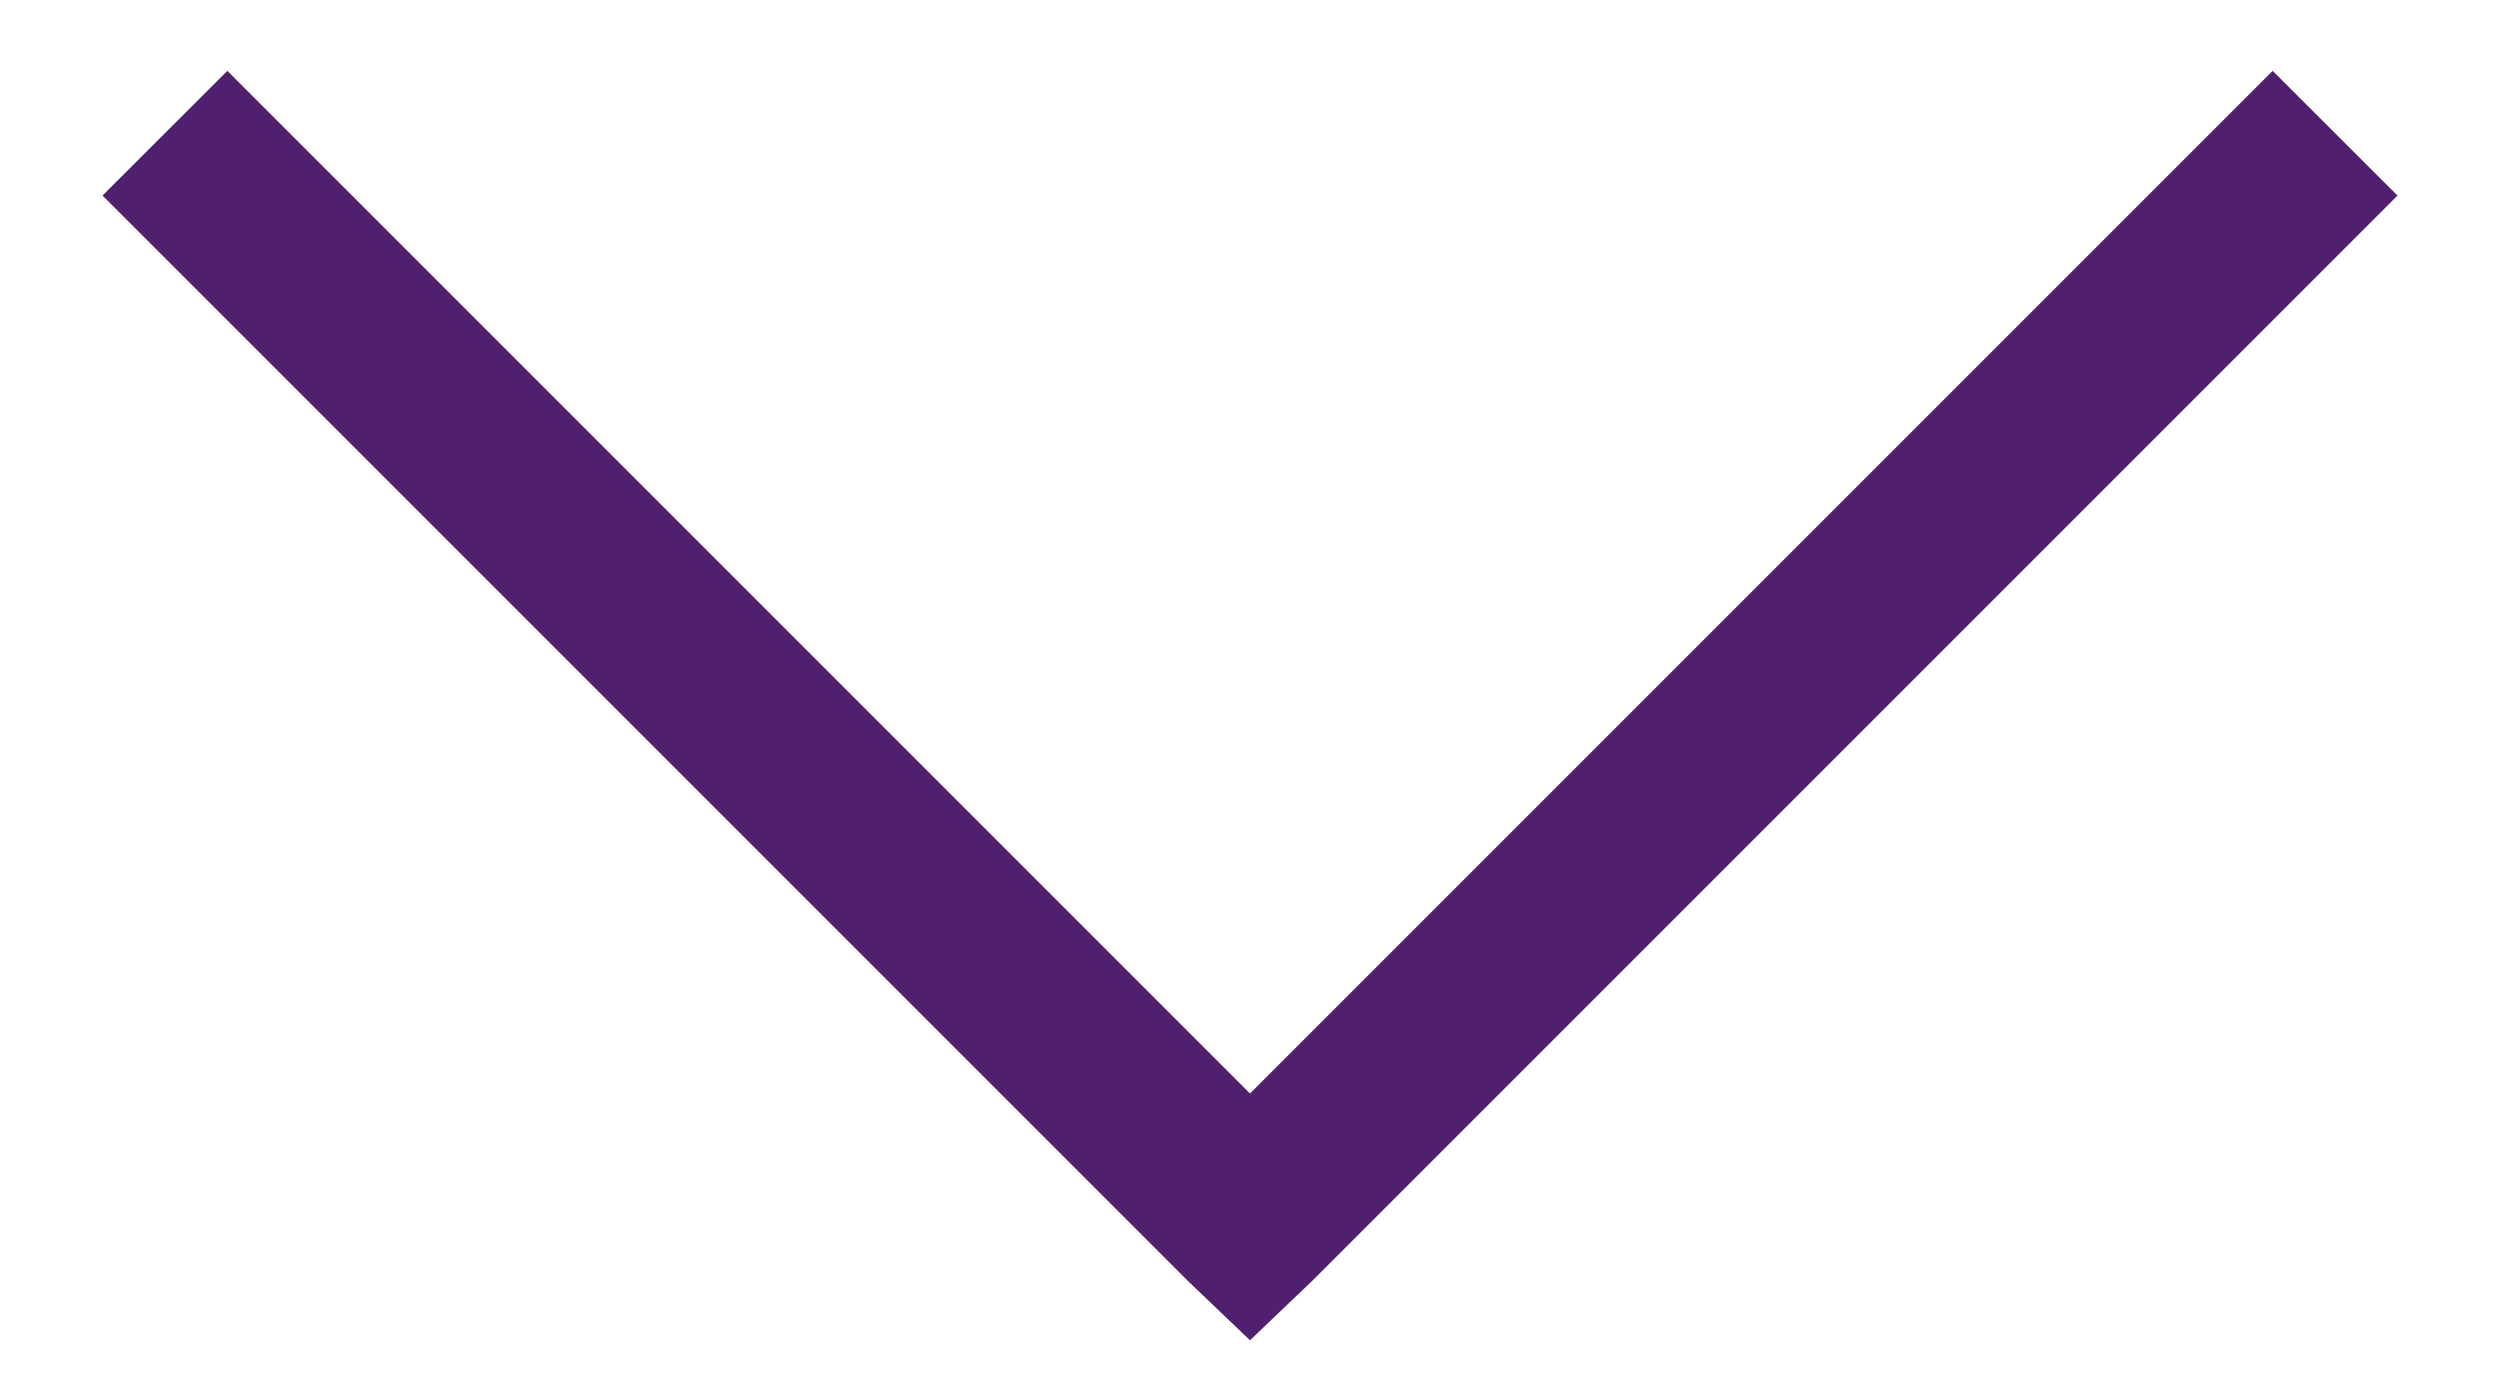
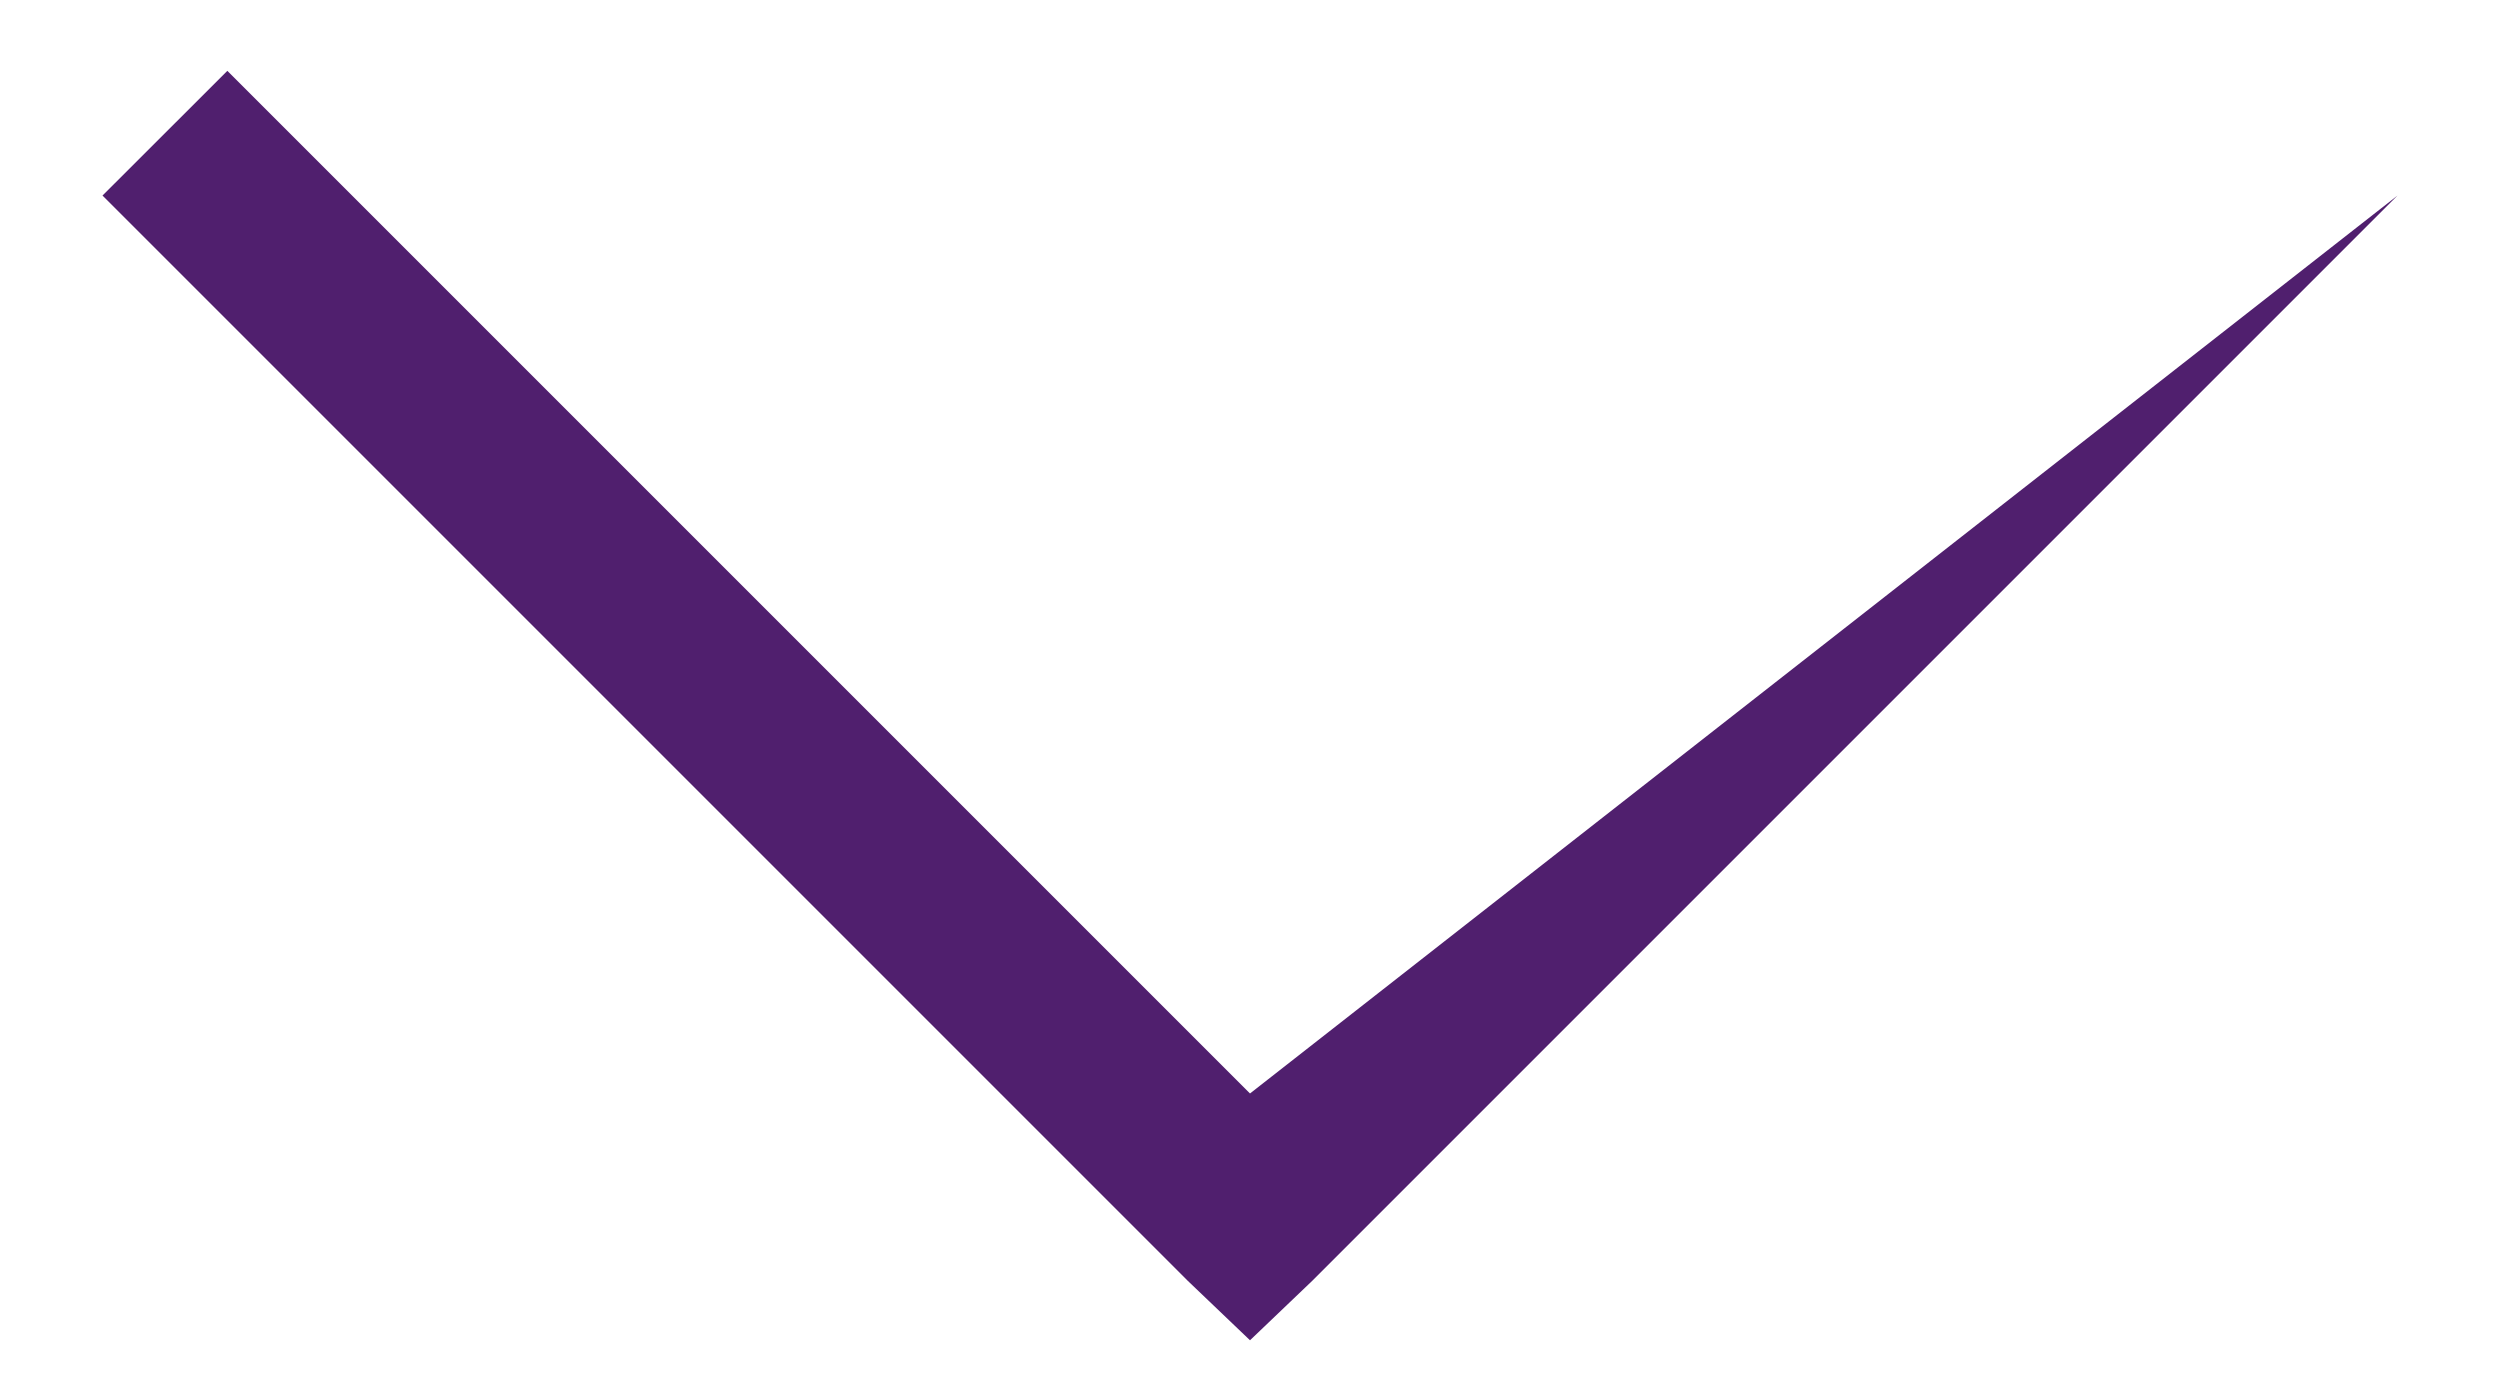
<svg xmlns="http://www.w3.org/2000/svg" width="18" height="10" viewBox="0 0 18 10" fill="none">
-   <path d="M9 9.65L9.449 9.221L17.262 1.408L16.363 0.51L9 7.873L1.637 0.51L0.738 1.408L8.551 9.221L9 9.65Z" fill="#501F6E" />
+   <path d="M9 9.65L9.449 9.221L17.262 1.408L9 7.873L1.637 0.51L0.738 1.408L8.551 9.221L9 9.65Z" fill="#501F6E" />
</svg>